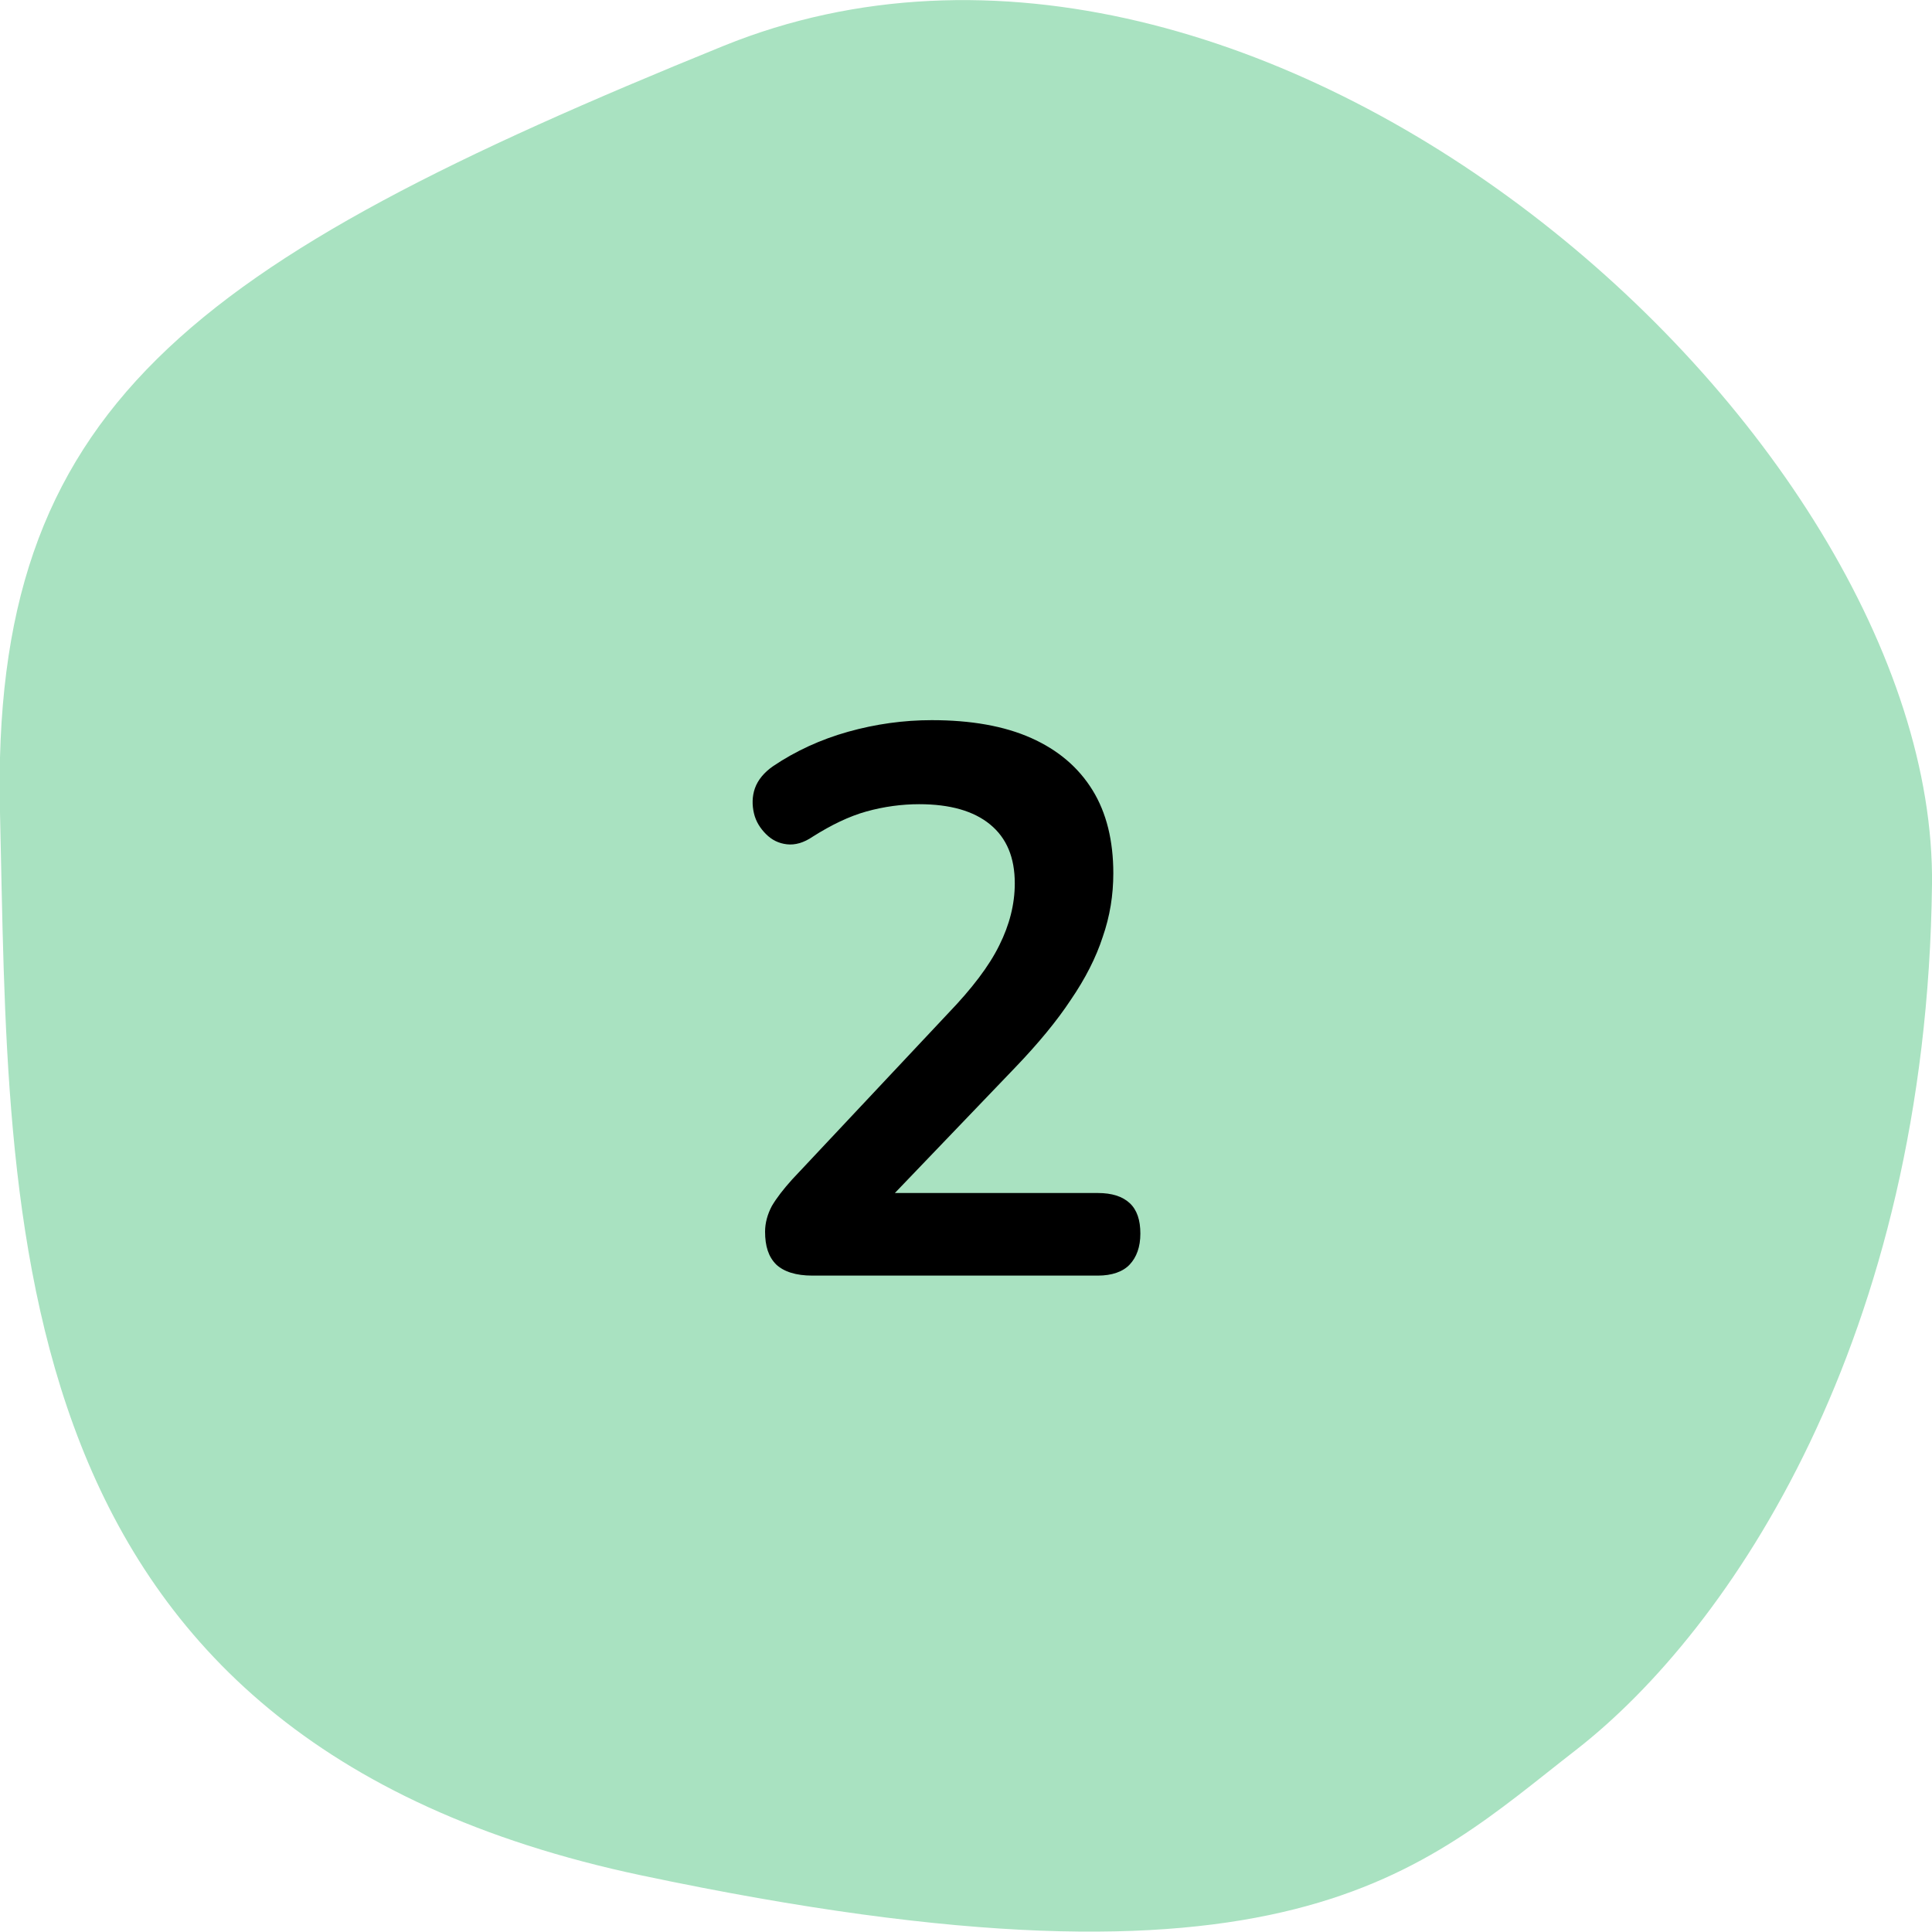
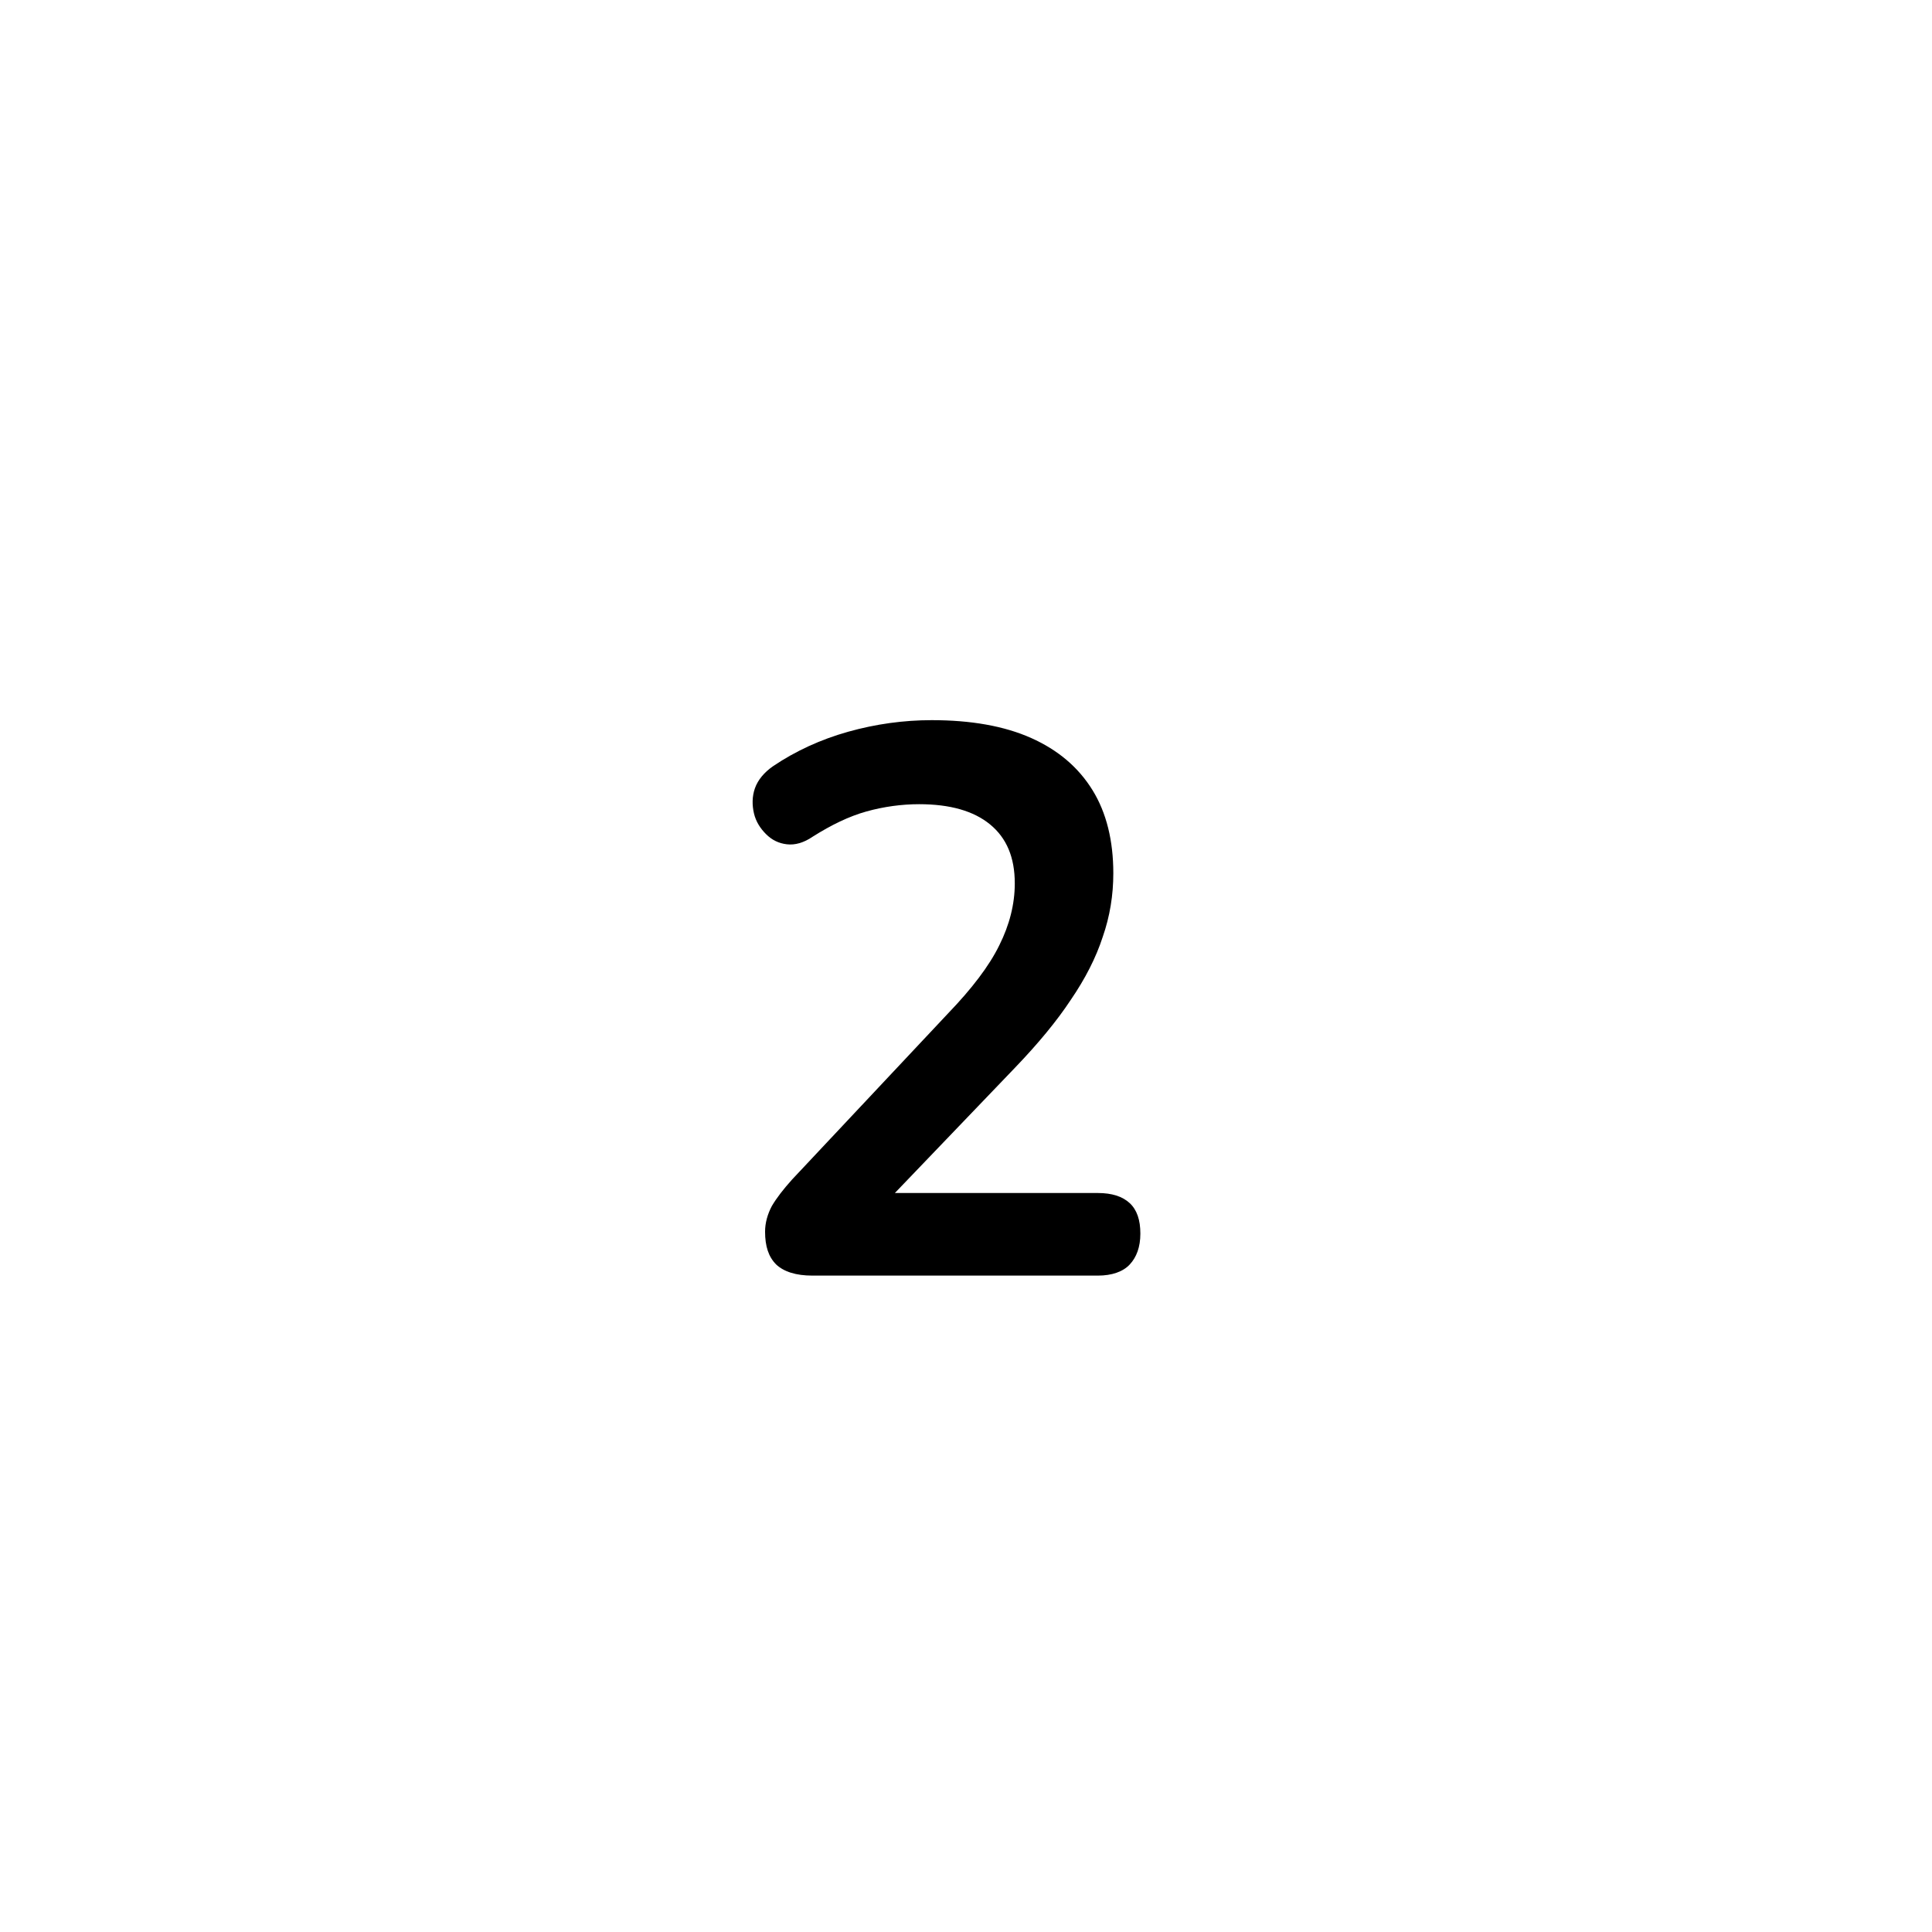
<svg xmlns="http://www.w3.org/2000/svg" id="Layer_2" data-name="Layer 2" viewBox="0 0 40 40">
  <defs>
    <style>      .cls-1, .cls-2 {        stroke-width: 0px;      }      .cls-2 {        fill: #a9e2c1;      }    </style>
  </defs>
  <g id="Layer_1-2" data-name="Layer 1">
    <g>
-       <path class="cls-2" d="M40,18.32c.11-9.4-13.92-21.87-25.02-17.37C3.88,5.46-.2,8.43,0,16.82c.2,8.4-.17,19.17,13.29,22.01,13.45,2.84,16.13-.11,19.34-2.6,3.2-2.49,7.26-8.52,7.37-17.92Z" />
      <path class="cls-1" d="M16.82,26.41c-.34,0-.59-.08-.75-.23-.16-.16-.23-.38-.23-.68,0-.18.05-.36.14-.53.1-.17.24-.35.42-.55l3.23-3.44c.49-.51.85-.98,1.06-1.41.21-.42.32-.85.32-1.28,0-.54-.17-.94-.51-1.22-.34-.28-.83-.42-1.47-.42-.36,0-.73.05-1.09.15-.36.1-.73.28-1.11.52-.19.13-.37.18-.54.16-.17-.02-.31-.09-.43-.21-.12-.12-.21-.26-.25-.43-.04-.17-.04-.35.02-.52s.19-.33.38-.46c.46-.31.98-.55,1.55-.71.57-.16,1.15-.24,1.73-.24.81,0,1.5.12,2.06.37.56.25.98.61,1.27,1.08.29.47.43,1.05.43,1.72,0,.45-.07.89-.22,1.32-.14.43-.36.86-.66,1.3-.29.44-.68.91-1.15,1.4l-3.02,3.15v-.55h4.73c.29,0,.51.07.66.21.15.14.22.35.22.63s-.08.49-.22.64-.37.23-.66.23h-5.92Z" />
    </g>
  </g>
</svg>